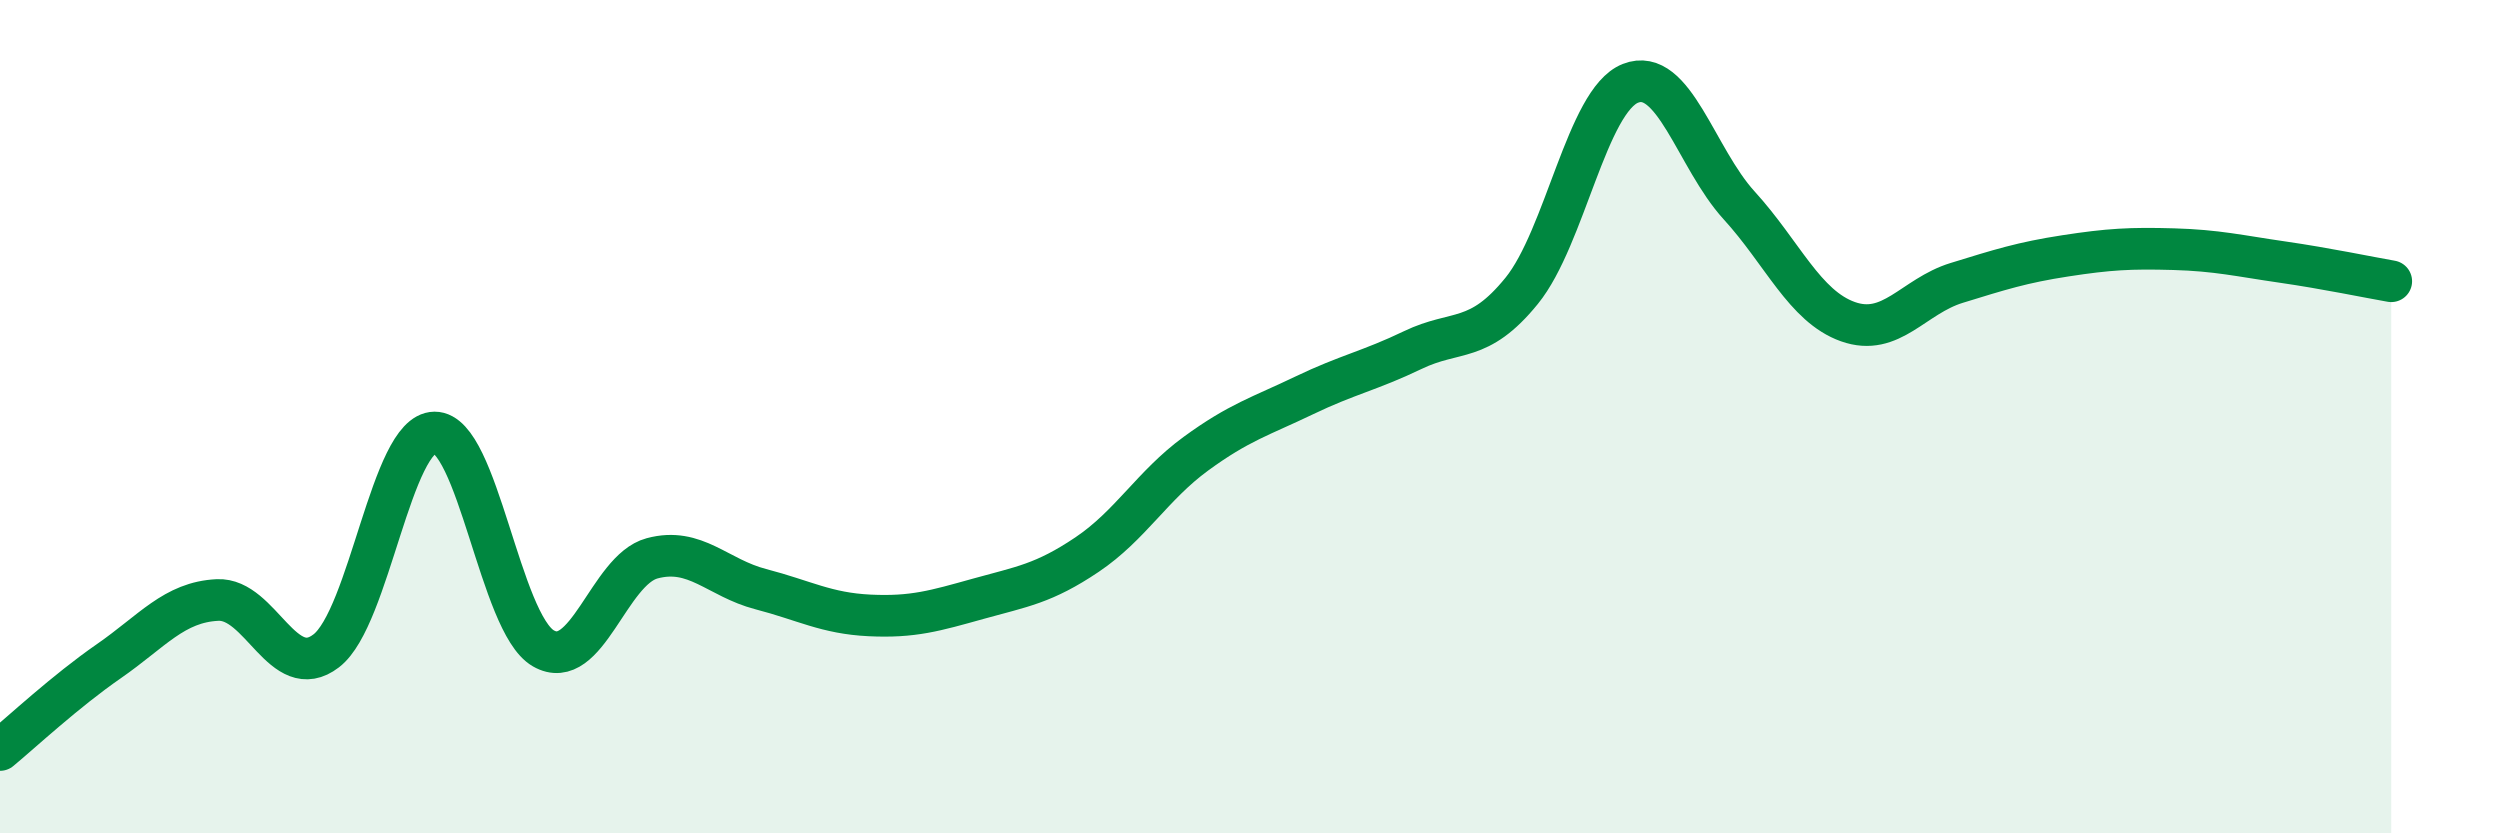
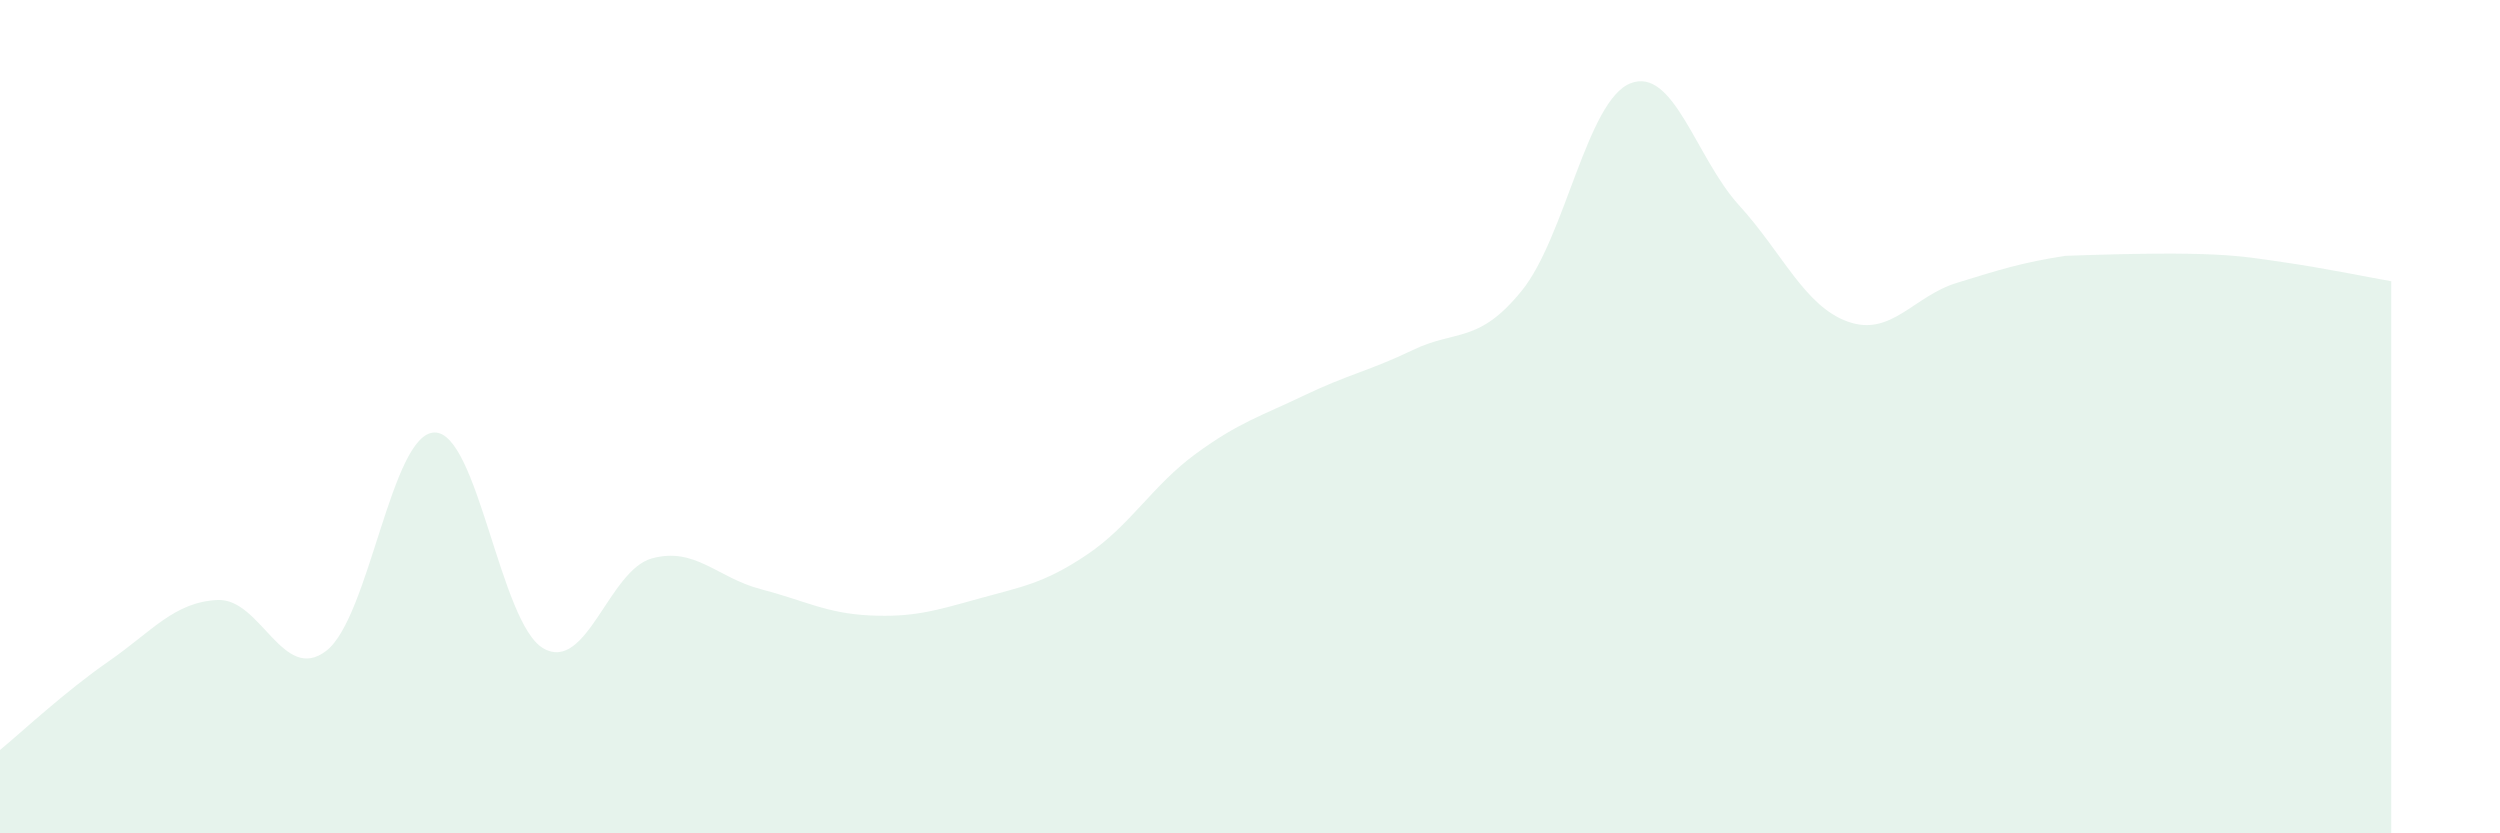
<svg xmlns="http://www.w3.org/2000/svg" width="60" height="20" viewBox="0 0 60 20">
-   <path d="M 0,18 C 0.52,17.57 1.57,16.59 2.61,15.87 C 3.65,15.15 4.18,14.45 5.22,14.4 C 6.26,14.35 6.79,16.42 7.83,15.62 C 8.87,14.82 9.39,10.39 10.43,10.38 C 11.47,10.37 12,14.96 13.04,15.56 C 14.08,16.16 14.61,13.68 15.65,13.4 C 16.69,13.12 17.22,13.87 18.26,14.14 C 19.3,14.41 19.83,14.72 20.87,14.77 C 21.91,14.82 22.44,14.66 23.48,14.37 C 24.52,14.08 25.05,14.01 26.09,13.31 C 27.13,12.61 27.66,11.65 28.7,10.89 C 29.74,10.13 30.26,9.99 31.3,9.49 C 32.34,8.99 32.87,8.9 33.91,8.4 C 34.95,7.9 35.48,8.26 36.52,6.98 C 37.56,5.7 38.09,2.41 39.13,2 C 40.17,1.59 40.7,3.79 41.74,4.93 C 42.78,6.07 43.31,7.35 44.35,7.72 C 45.39,8.09 45.92,7.11 46.96,6.79 C 48,6.47 48.53,6.3 49.57,6.14 C 50.61,5.98 51.13,5.95 52.17,5.98 C 53.21,6.01 53.74,6.14 54.78,6.29 C 55.82,6.44 56.87,6.66 57.39,6.75L57.39 20L0 20Z" fill="#008740" opacity="0.1" stroke-linecap="round" stroke-linejoin="round" />
-   <path d="M 0,18 C 0.52,17.57 1.57,16.59 2.61,15.87 C 3.65,15.15 4.18,14.45 5.22,14.4 C 6.26,14.35 6.79,16.42 7.83,15.62 C 8.87,14.82 9.39,10.39 10.43,10.38 C 11.47,10.37 12,14.96 13.04,15.56 C 14.08,16.16 14.61,13.68 15.65,13.4 C 16.69,13.12 17.22,13.87 18.26,14.14 C 19.3,14.41 19.83,14.72 20.87,14.77 C 21.91,14.82 22.44,14.66 23.48,14.37 C 24.52,14.08 25.05,14.01 26.09,13.31 C 27.13,12.61 27.66,11.65 28.7,10.89 C 29.74,10.13 30.26,9.99 31.3,9.49 C 32.34,8.99 32.87,8.9 33.91,8.4 C 34.95,7.9 35.48,8.26 36.52,6.98 C 37.56,5.7 38.09,2.41 39.13,2 C 40.17,1.59 40.7,3.79 41.74,4.93 C 42.78,6.07 43.31,7.35 44.35,7.72 C 45.39,8.09 45.92,7.11 46.96,6.79 C 48,6.47 48.53,6.3 49.57,6.14 C 50.61,5.98 51.13,5.95 52.17,5.98 C 53.21,6.01 53.74,6.14 54.78,6.29 C 55.82,6.44 56.87,6.66 57.39,6.75" stroke="#008740" stroke-width="1" fill="none" stroke-linecap="round" stroke-linejoin="round" />
+   <path d="M 0,18 C 0.52,17.57 1.57,16.59 2.61,15.87 C 3.65,15.15 4.18,14.45 5.22,14.4 C 6.26,14.35 6.79,16.42 7.83,15.62 C 8.87,14.82 9.39,10.39 10.43,10.38 C 11.47,10.37 12,14.96 13.04,15.56 C 14.08,16.16 14.61,13.68 15.65,13.4 C 16.69,13.12 17.22,13.87 18.26,14.14 C 19.3,14.41 19.83,14.72 20.87,14.77 C 21.91,14.82 22.44,14.66 23.48,14.37 C 24.52,14.08 25.05,14.01 26.09,13.31 C 27.13,12.61 27.66,11.65 28.7,10.89 C 29.74,10.13 30.26,9.99 31.3,9.49 C 32.34,8.99 32.87,8.9 33.91,8.4 C 34.95,7.9 35.48,8.26 36.52,6.98 C 37.56,5.7 38.09,2.41 39.13,2 C 40.17,1.59 40.7,3.79 41.74,4.93 C 42.78,6.07 43.31,7.35 44.35,7.72 C 45.39,8.09 45.92,7.11 46.96,6.79 C 48,6.47 48.53,6.3 49.57,6.14 C 53.21,6.01 53.74,6.14 54.78,6.29 C 55.82,6.44 56.87,6.66 57.39,6.75L57.39 20L0 20Z" fill="#008740" opacity="0.1" stroke-linecap="round" stroke-linejoin="round" />
</svg>